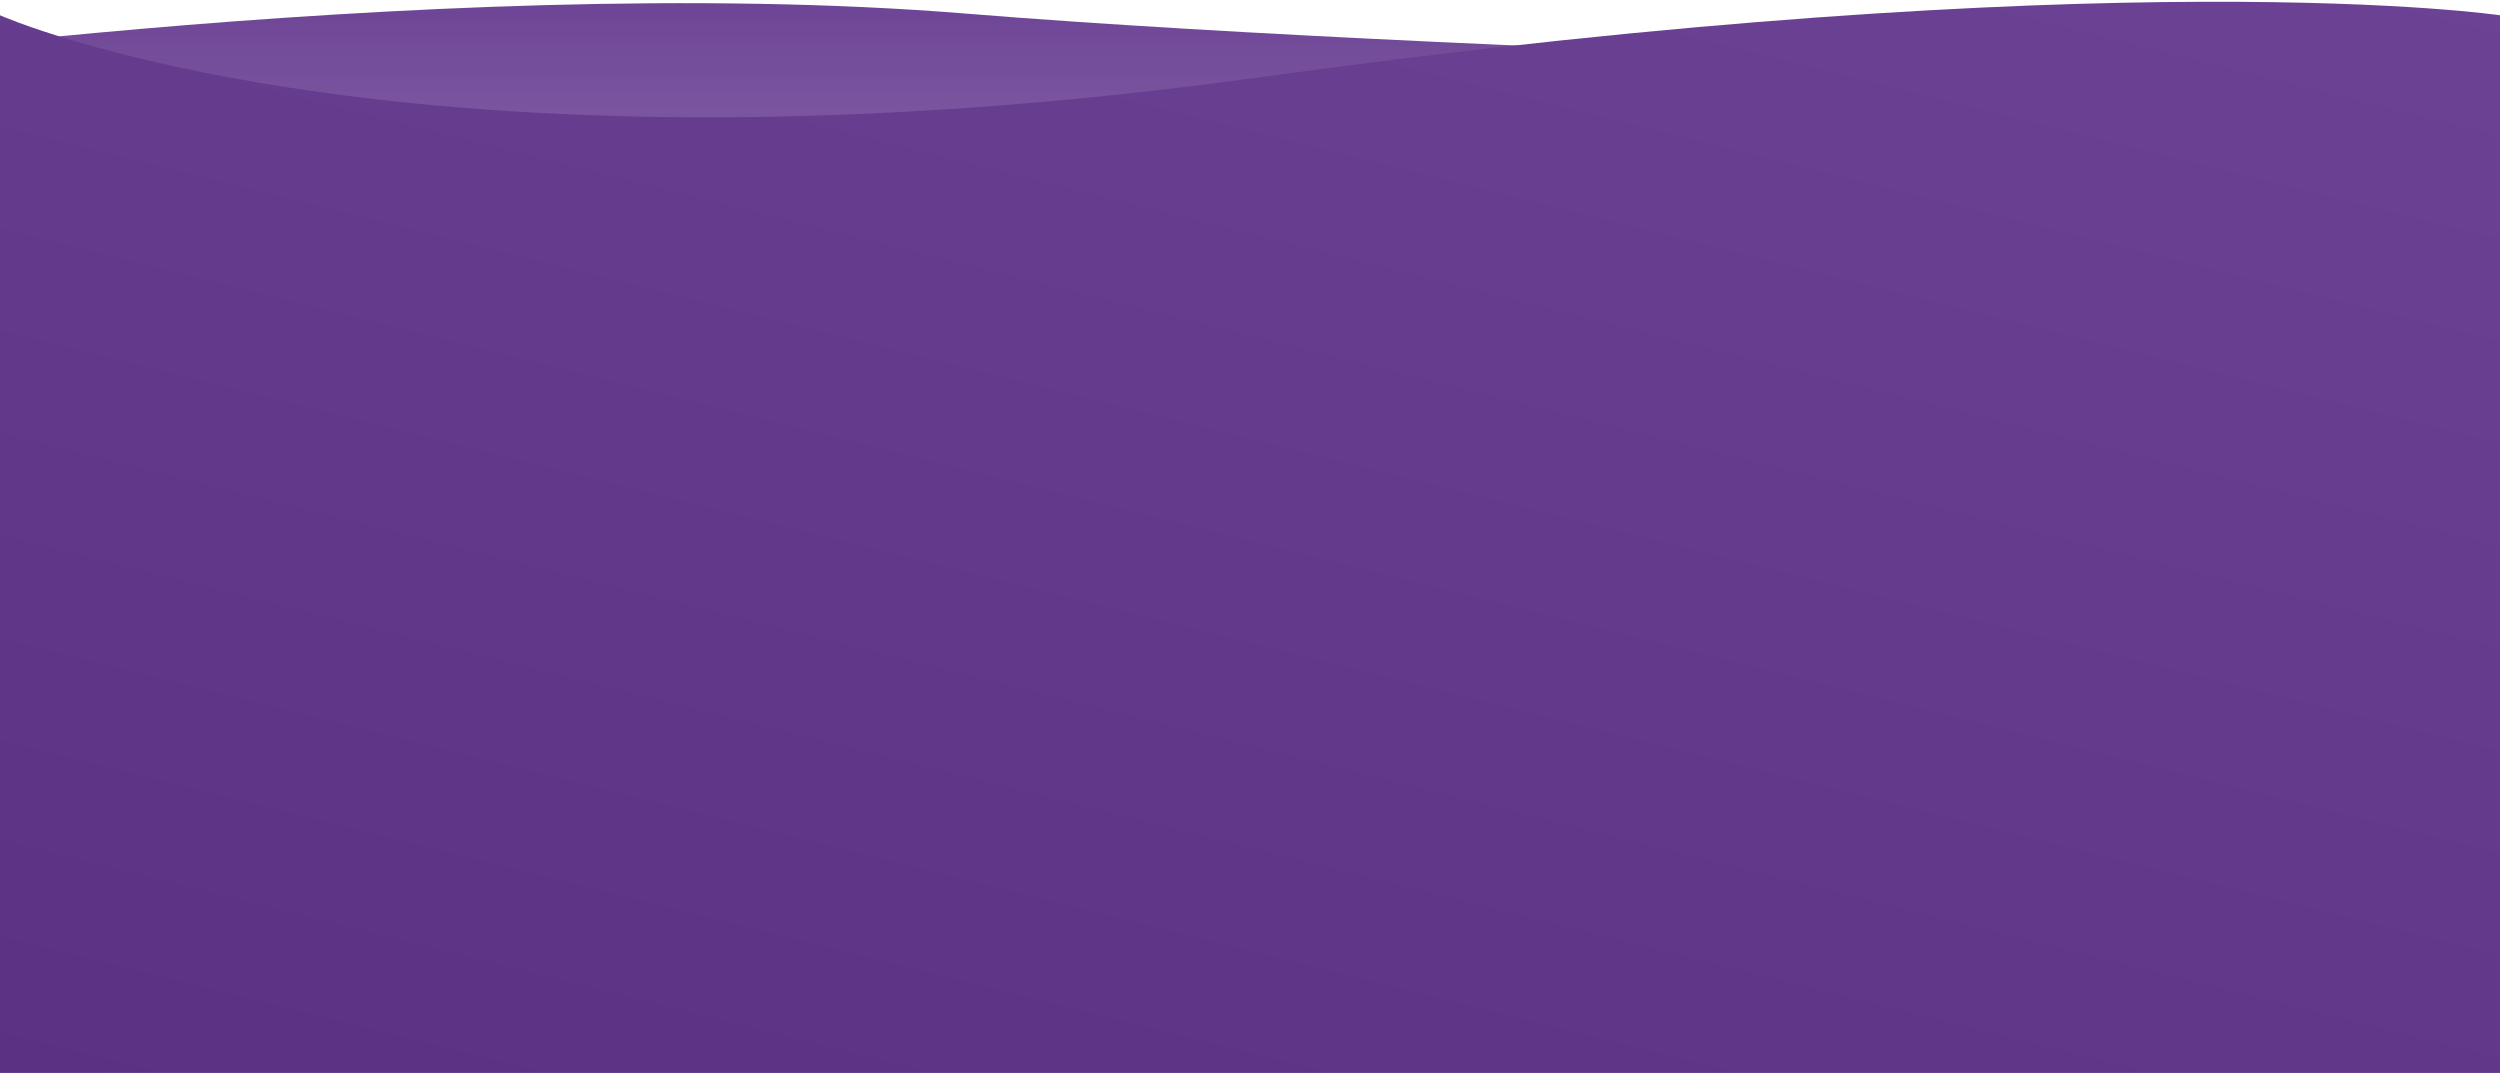
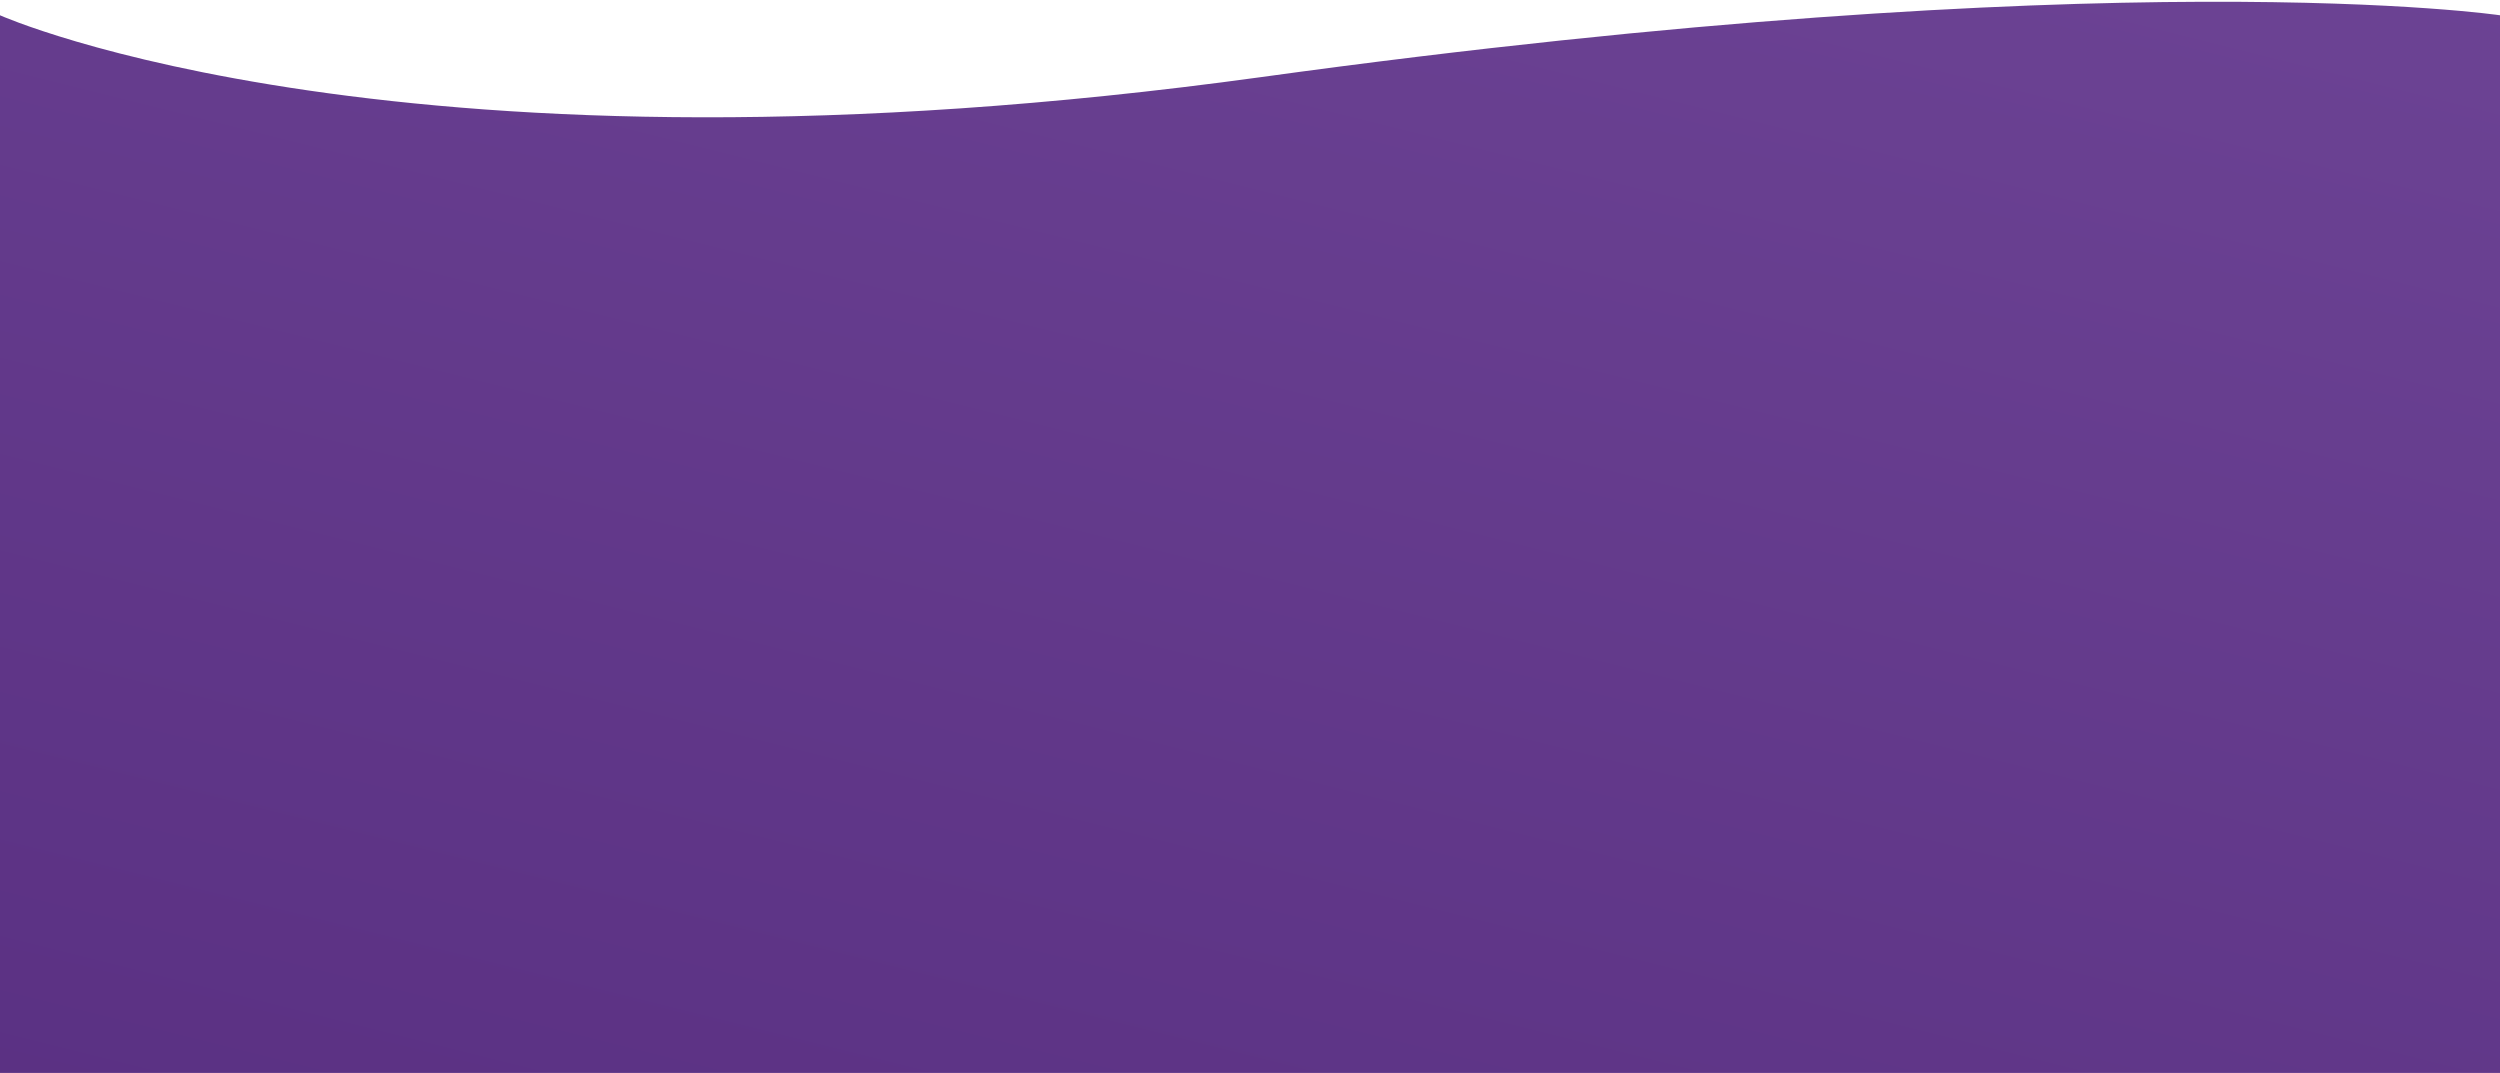
<svg xmlns="http://www.w3.org/2000/svg" version="1.2" viewBox="0 0 1440 618" width="1440" height="618">
  <title>bg-new-footer-top-svg</title>
  <defs>
    <clipPath clipPathUnits="userSpaceOnUse" id="cp1">
      <path d="m0 618h1440v-618h-1440z" />
    </clipPath>
    <linearGradient id="g1" x2="1" gradientUnits="userSpaceOnUse" gradientTransform="matrix(0,154.5,-1614.213,0,643,1.852)">
      <stop offset="0" stop-color="#6e4596" stop-opacity="1" />
      <stop offset="1" stop-color="#6e4596" stop-opacity=".79" />
    </linearGradient>
    <linearGradient id="g2" x2="1" gradientUnits="userSpaceOnUse" gradientTransform="matrix(-437.62,1777.764,-1557.449,-383.387,889.5,-265.694)">
      <stop offset="0" stop-color="#6e4596" />
      <stop offset="1" stop-color="#4d2376" />
    </linearGradient>
  </defs>
  <style>
		.s0 { fill: url(#g1) } 
		.s1 { fill: url(#g2) } 
	</style>
  <g id="Clip-Path" clip-path="url(#cp1)">
    <g id="Layer">
-       <path id="Layer" class="s0" d="m-164 44.3c0 0 412.5-61.5 720-36.5 307.5 25 894 36.5 894 36.5v101.6l-1614 10.5z" />
      <path id="Layer" class="s1" d="m0 8.8c0 0 232 103.7 726.5 35.6 494.5-68.2 713.5-35.6 713.5-35.6v1793h-1440z" />
    </g>
  </g>
</svg>